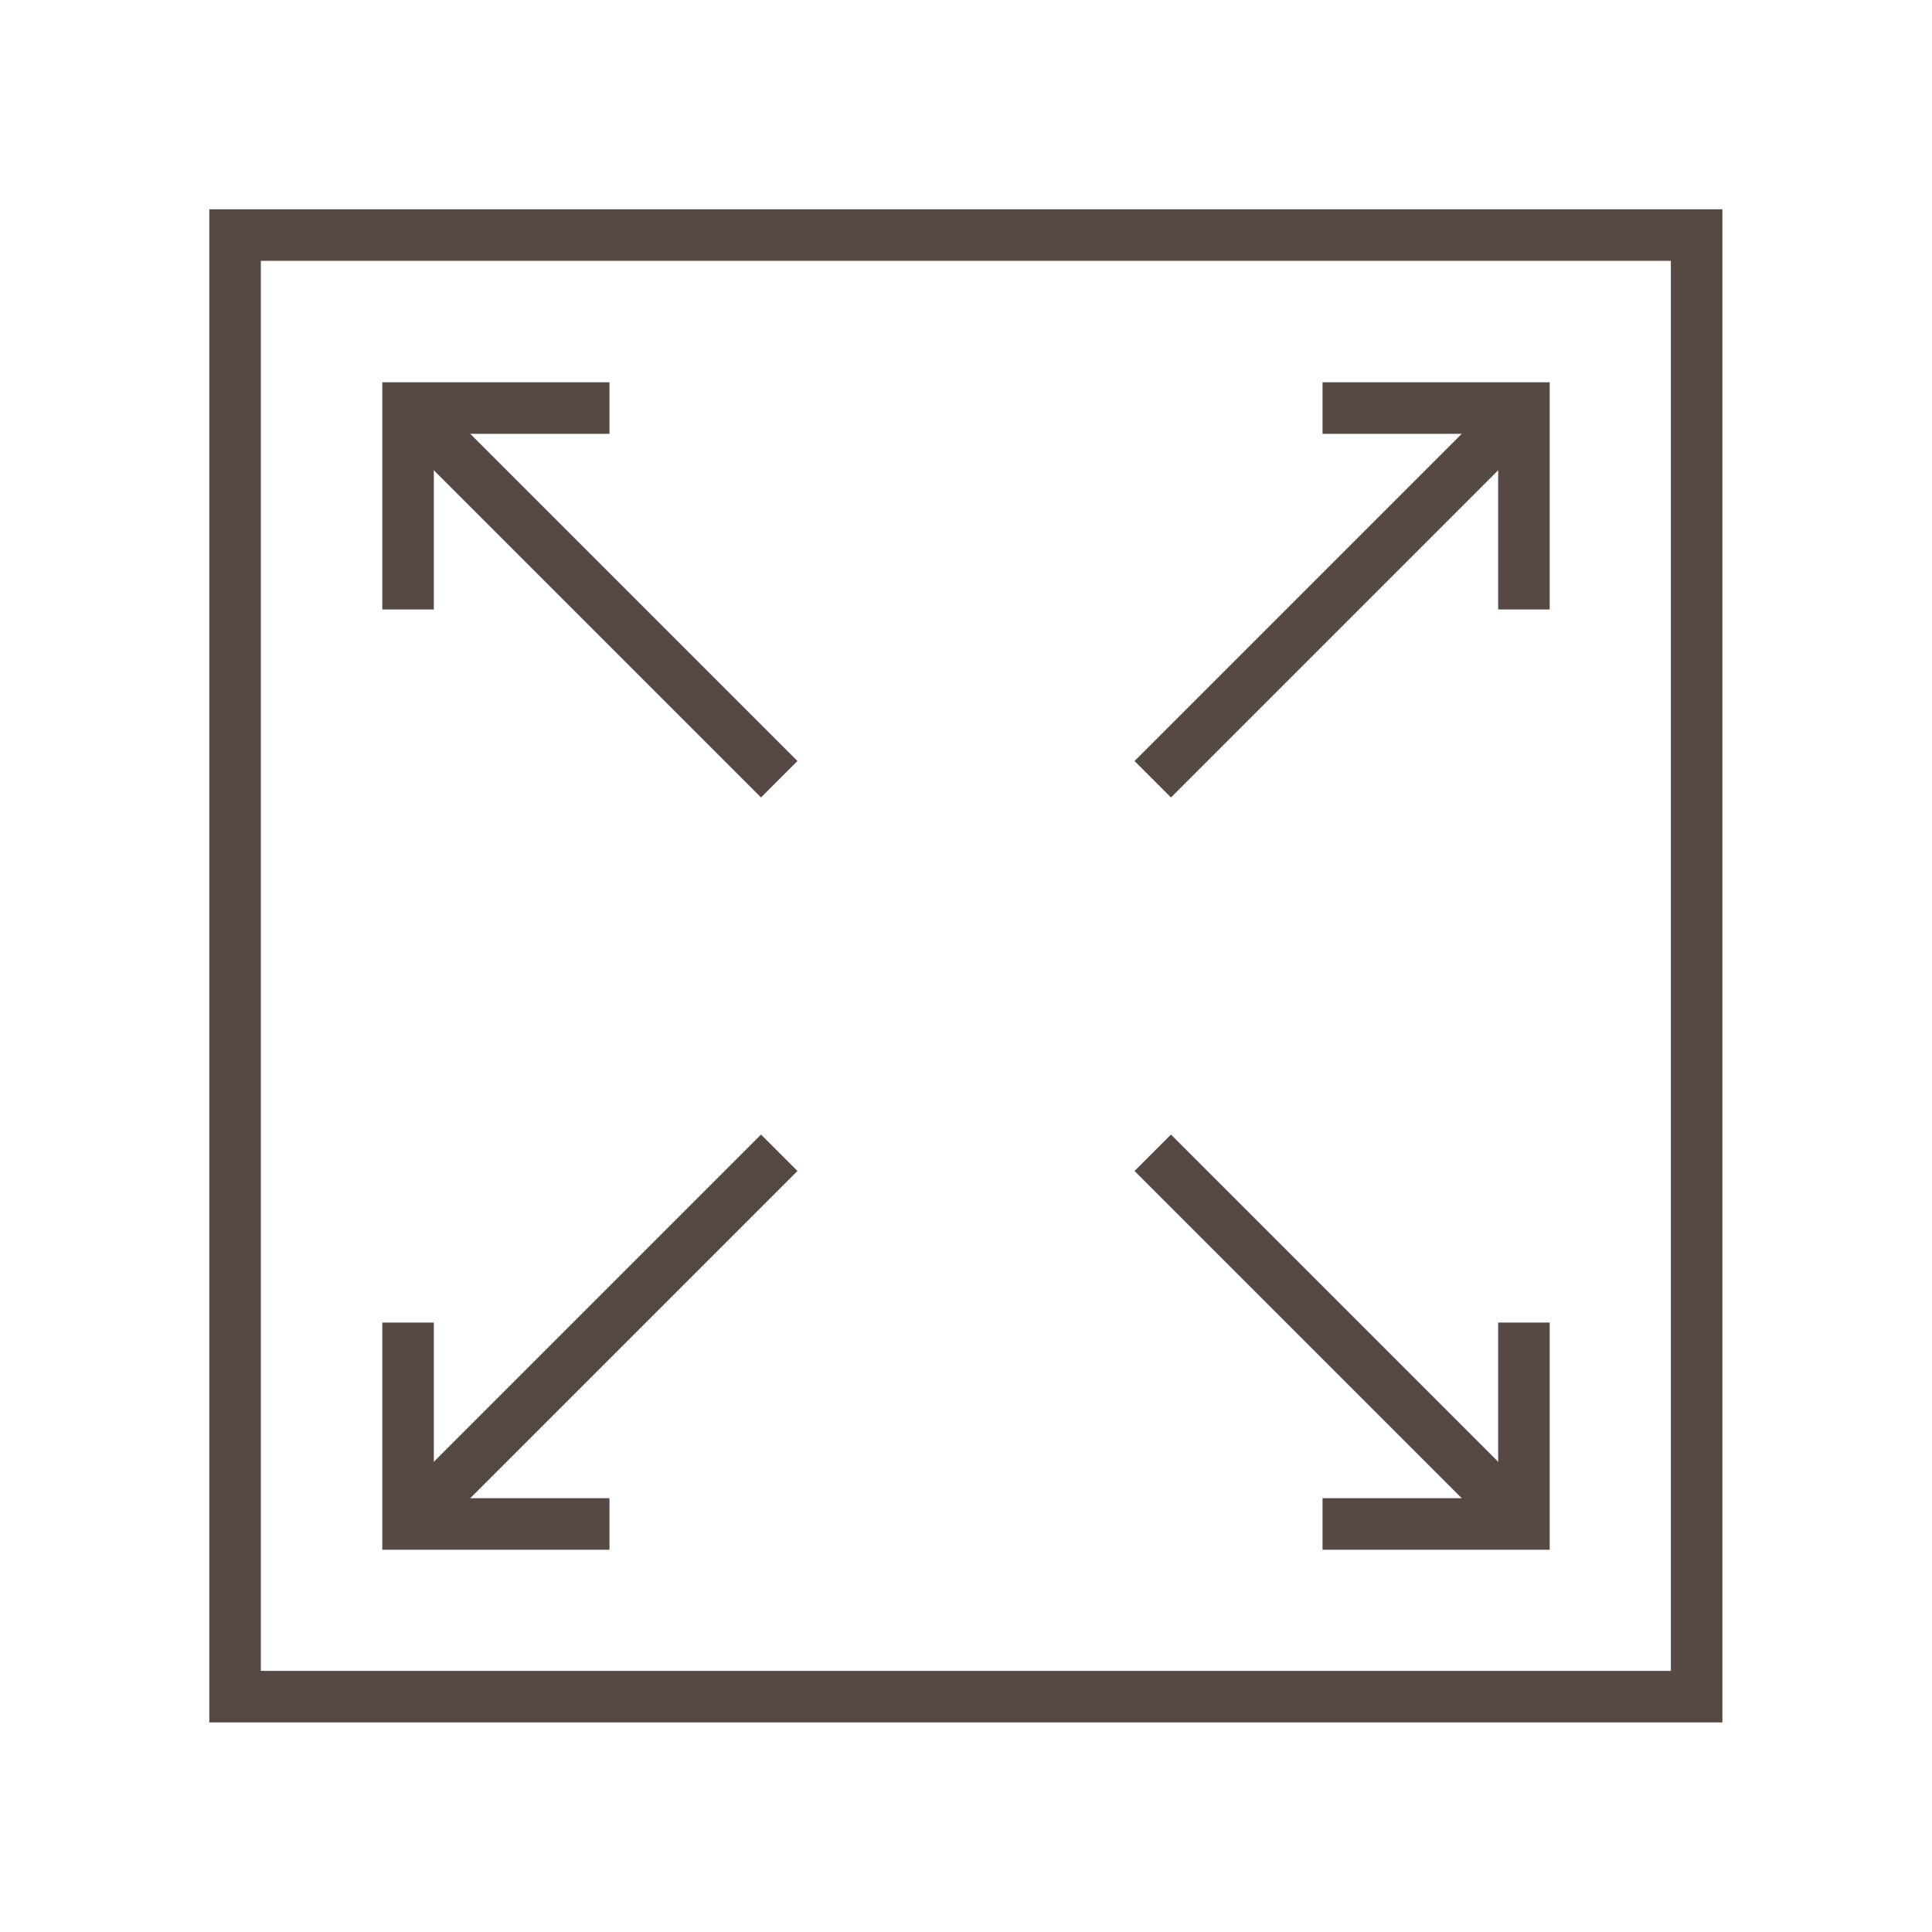
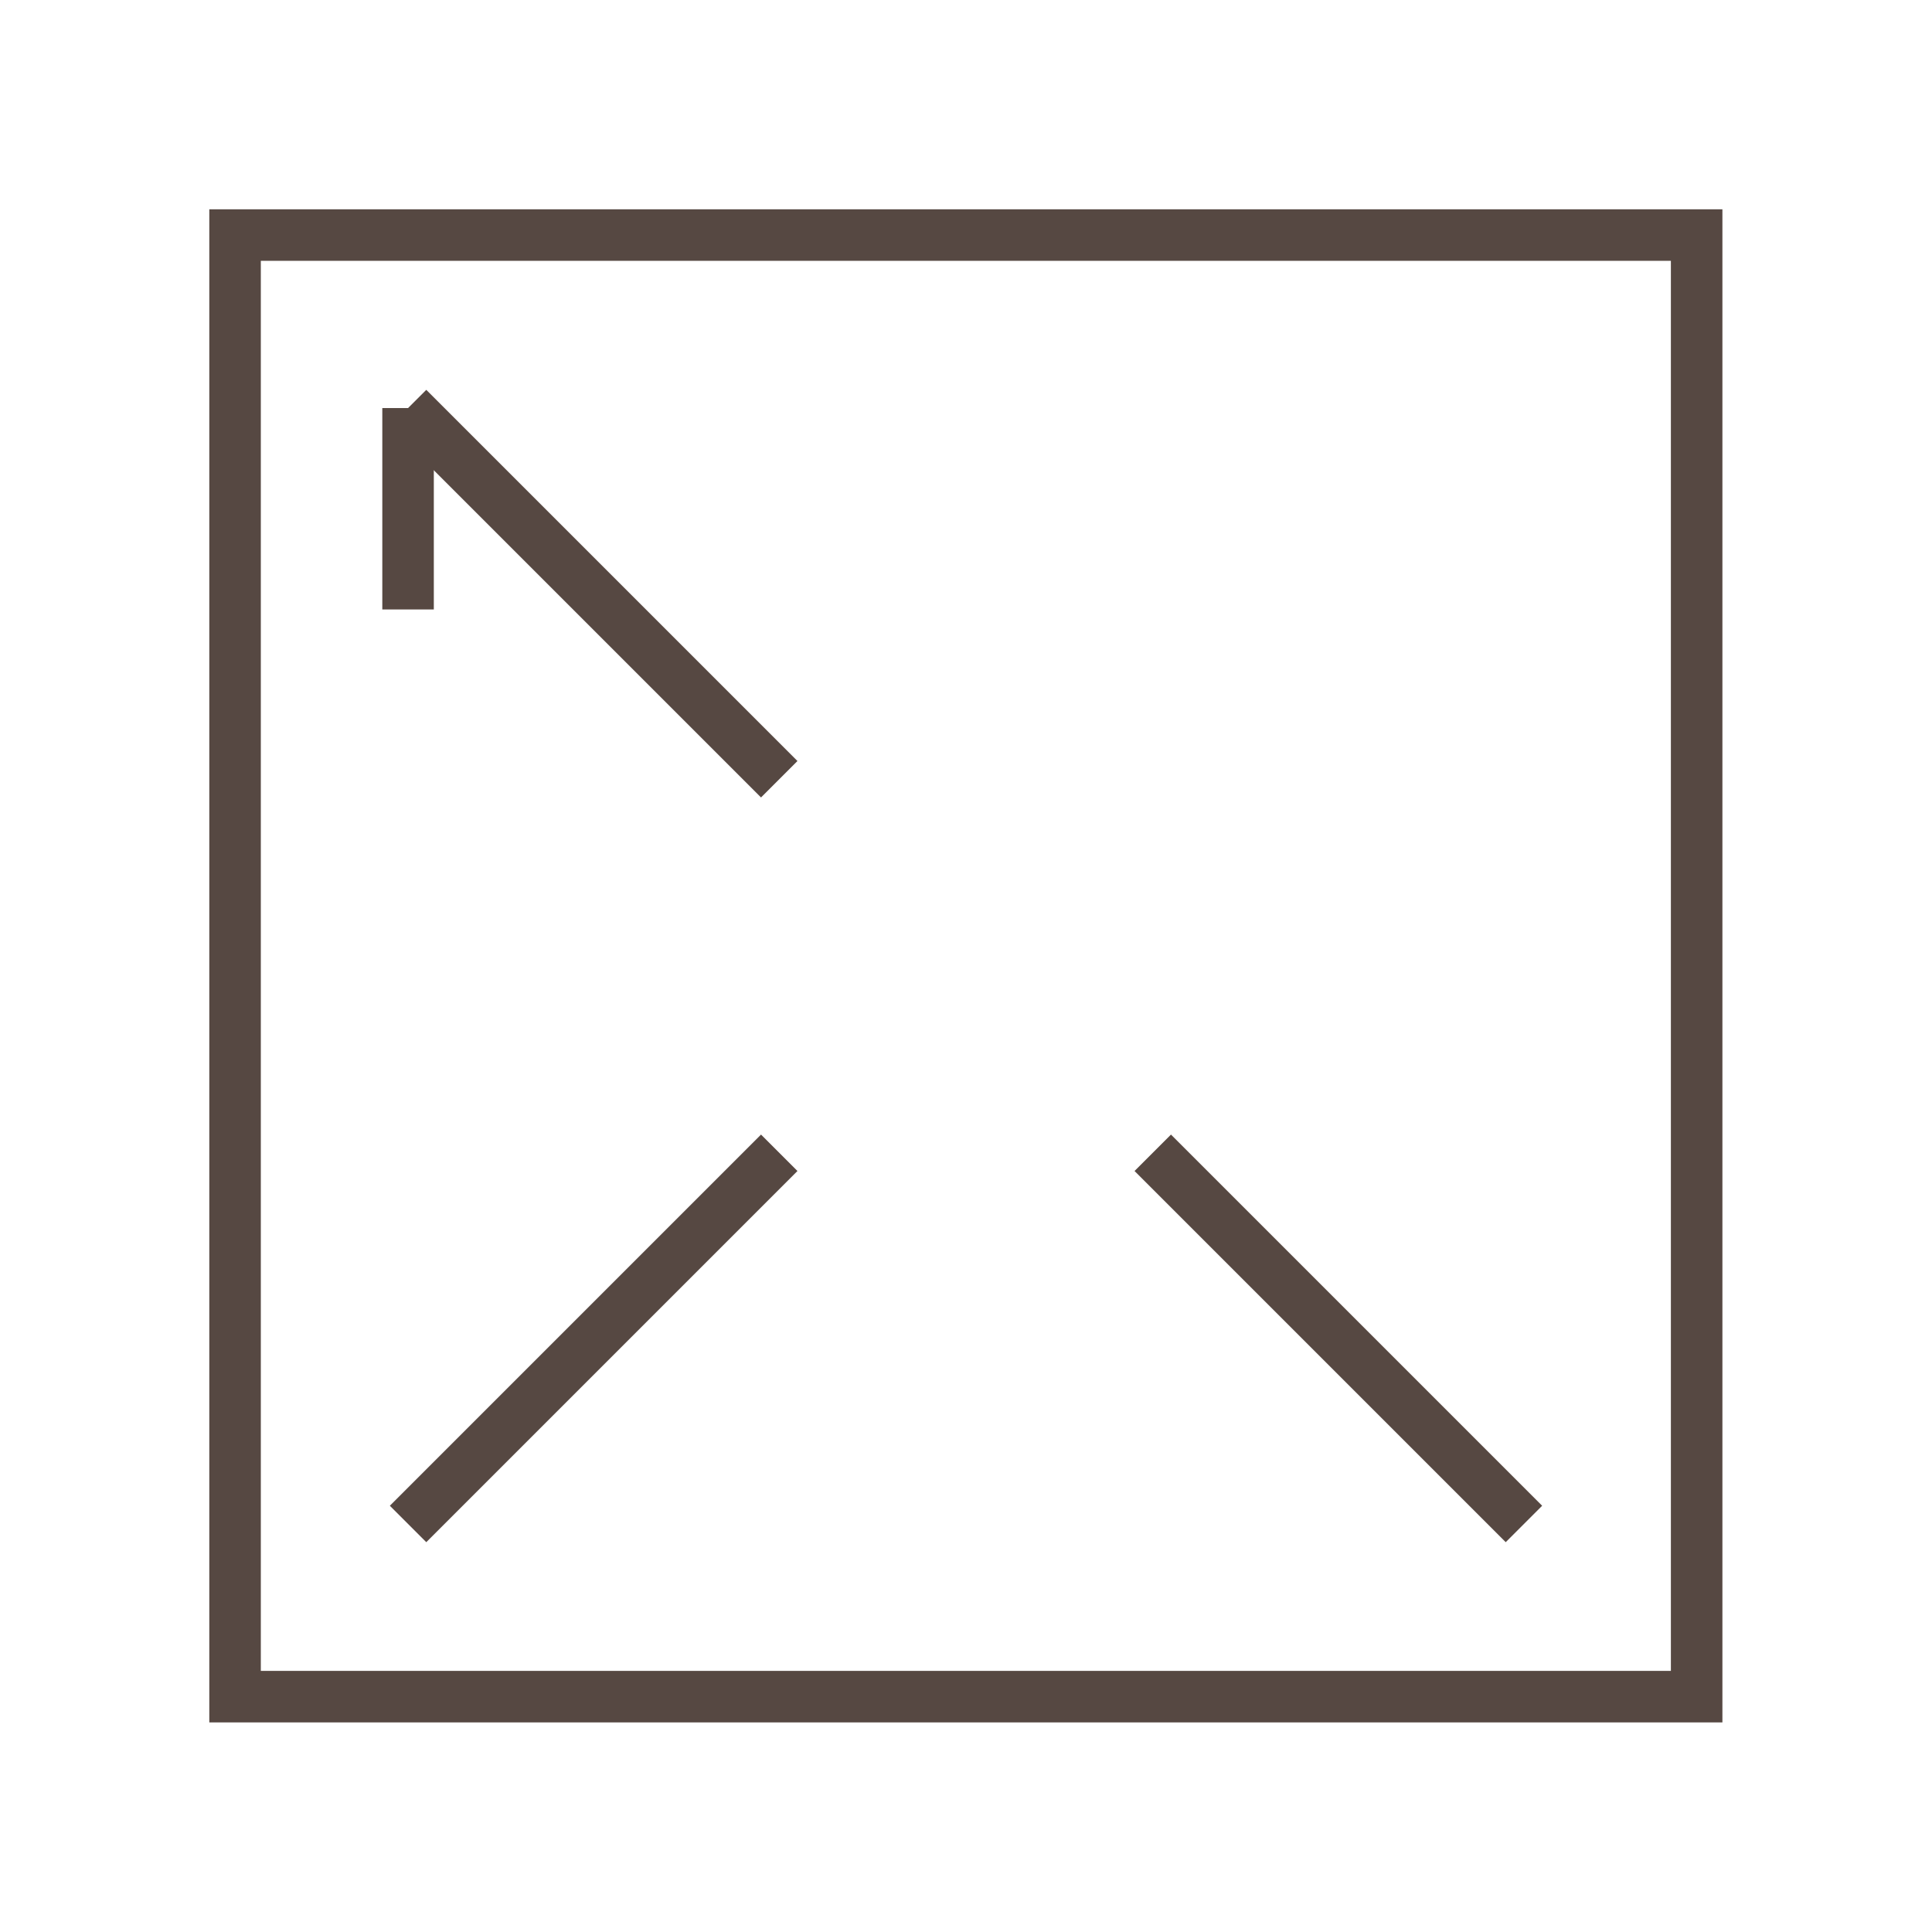
<svg xmlns="http://www.w3.org/2000/svg" fill="none" viewBox="0 0 66 66" height="66" width="66">
  <path stroke-miterlimit="10" stroke-width="1.76" stroke="#564842" d="M57.96 8.03H8.03V57.96H57.96V8.03Z" />
-   <path stroke-miterlimit="10" stroke-width="1.76" stroke="#564842" d="M52.06 45.181V52.061H45.18" />
  <path stroke-miterlimit="10" stroke-width="1.76" stroke="#564842" d="M52.06 52.061L39.38 39.381" />
-   <path stroke-miterlimit="10" stroke-width="1.76" stroke="#564842" d="M13.94 20.82V13.94H20.82" />
+   <path stroke-miterlimit="10" stroke-width="1.76" stroke="#564842" d="M13.94 20.82V13.94" />
  <path stroke-miterlimit="10" stroke-width="1.76" stroke="#564842" d="M13.94 13.94L26.62 26.62" />
-   <path stroke-miterlimit="10" stroke-width="1.76" stroke="#564842" d="M45.18 13.94H52.06V20.82" />
-   <path stroke-miterlimit="10" stroke-width="1.76" stroke="#564842" d="M52.06 13.94L39.38 26.62" />
-   <path stroke-miterlimit="10" stroke-width="1.76" stroke="#564842" d="M20.82 52.061H13.94V45.181" />
  <path stroke-miterlimit="10" stroke-width="1.76" stroke="#564842" d="M13.94 52.061L26.62 39.381" />
</svg>